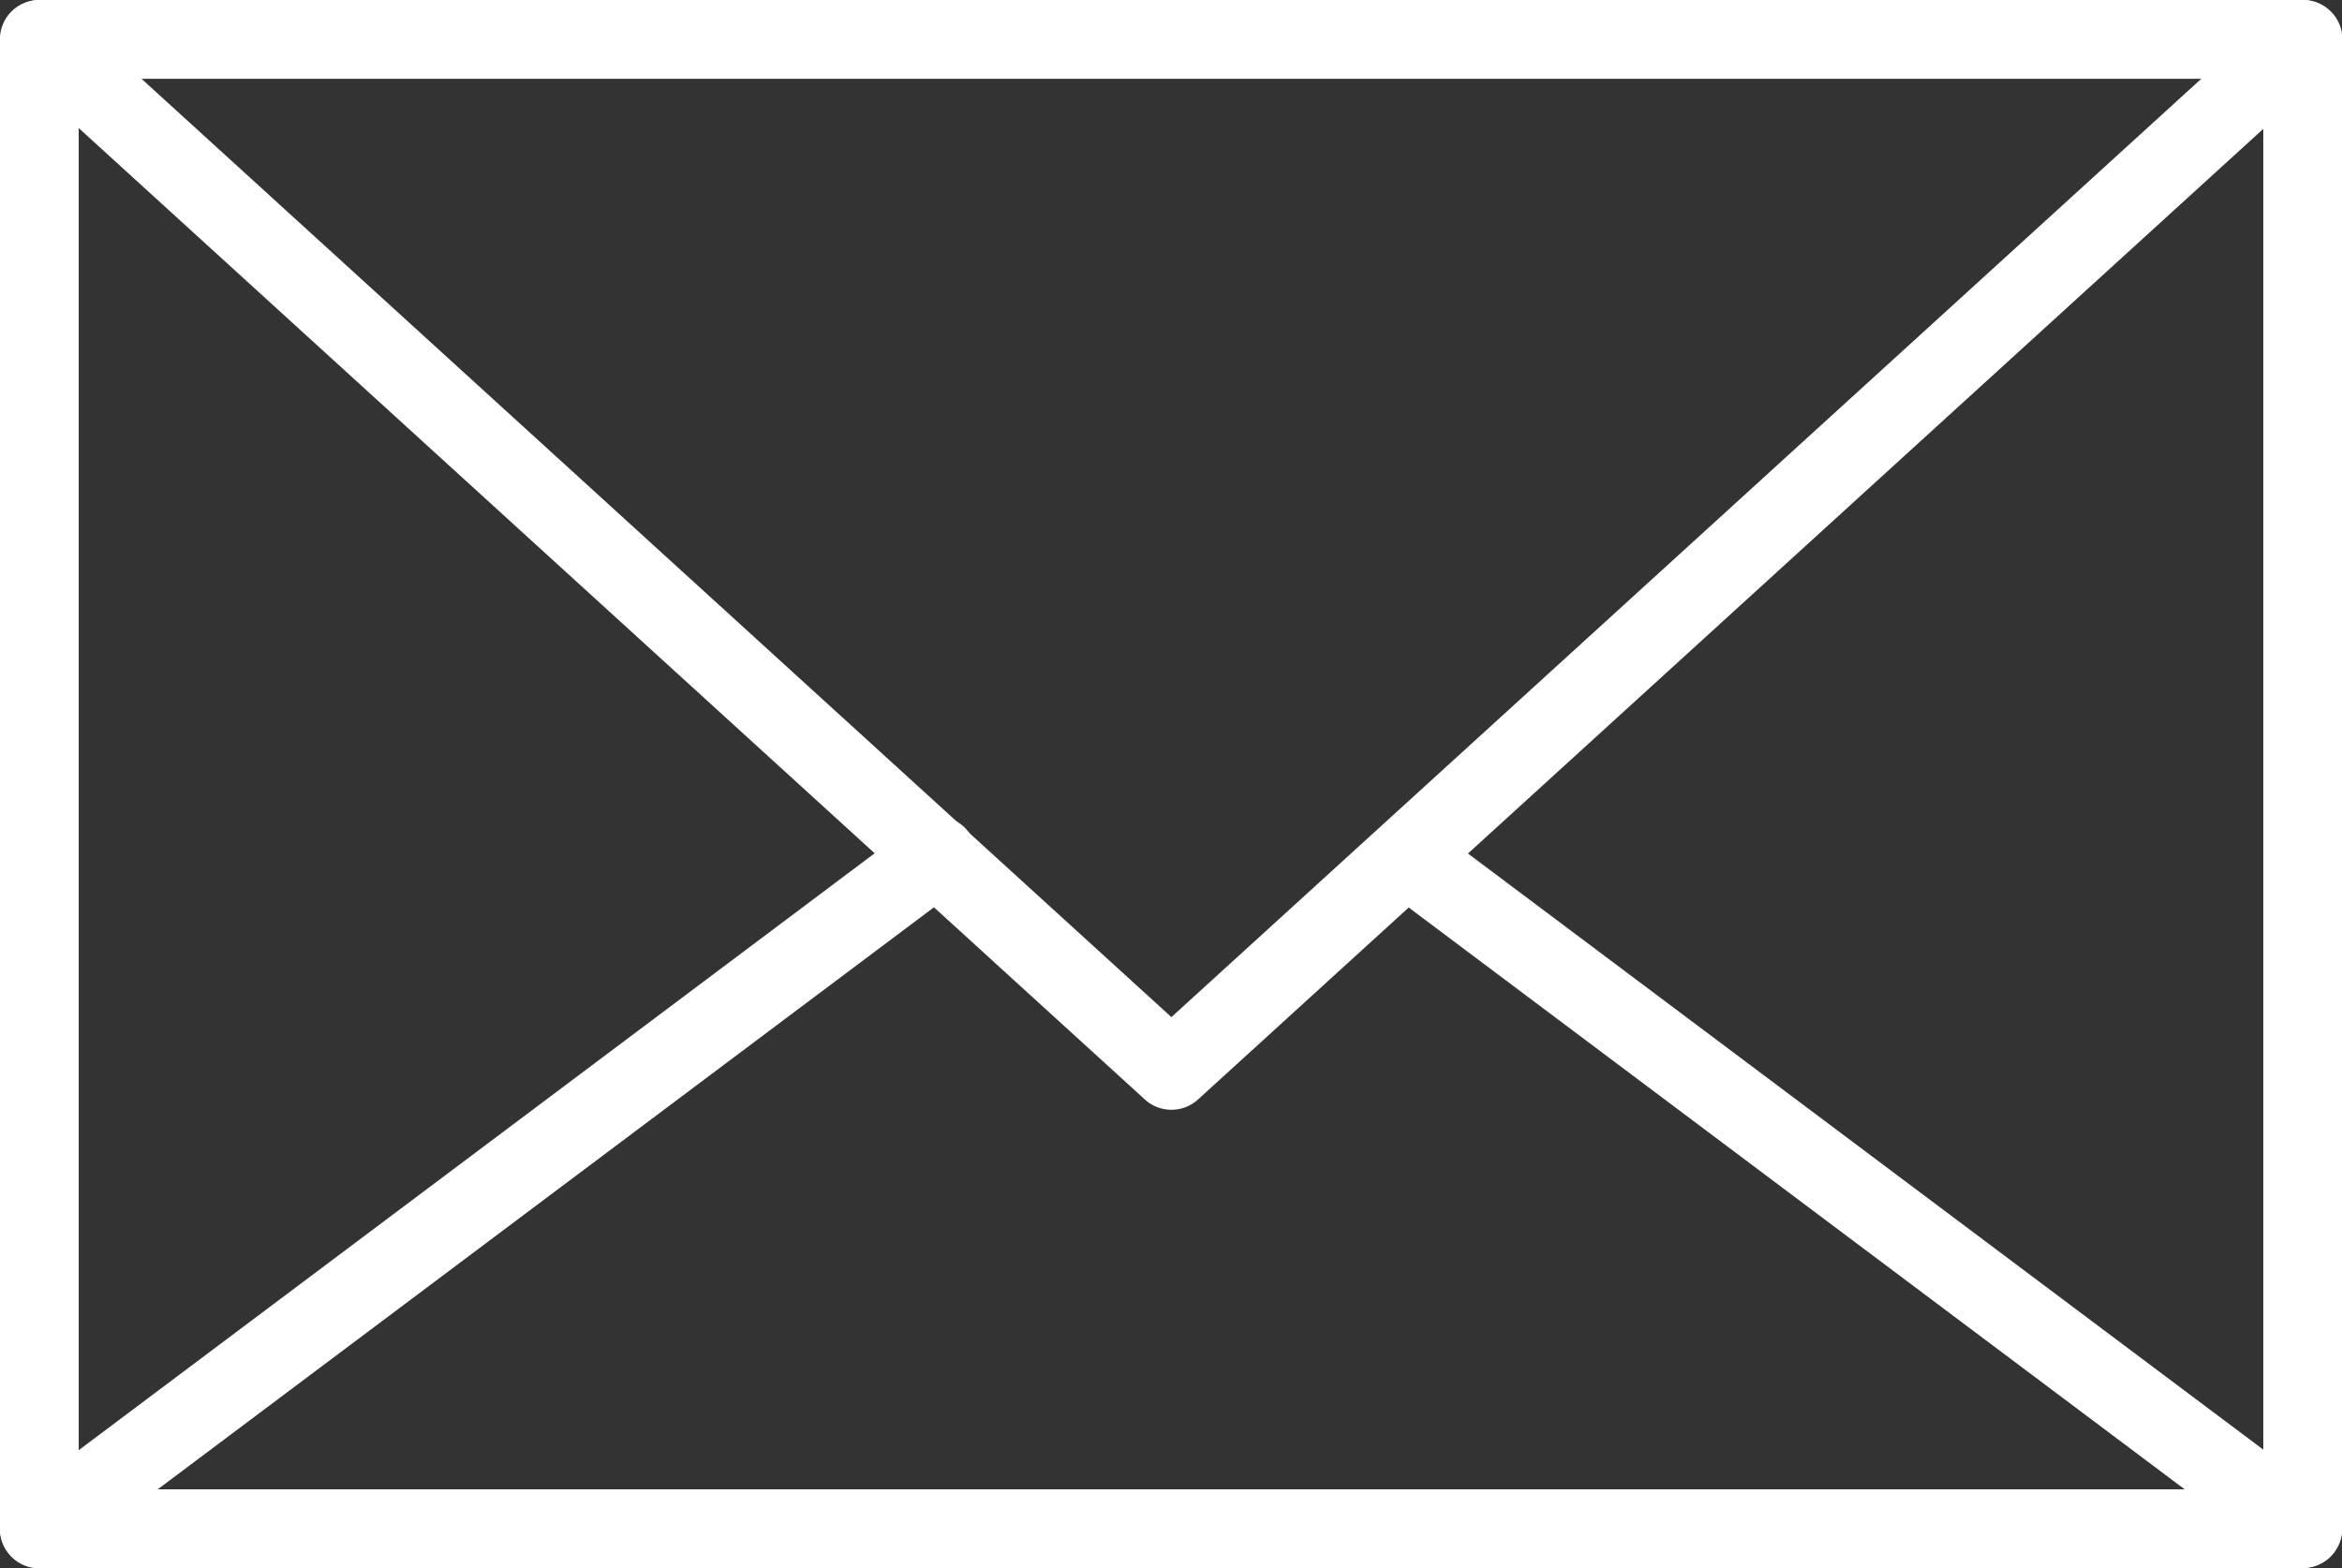
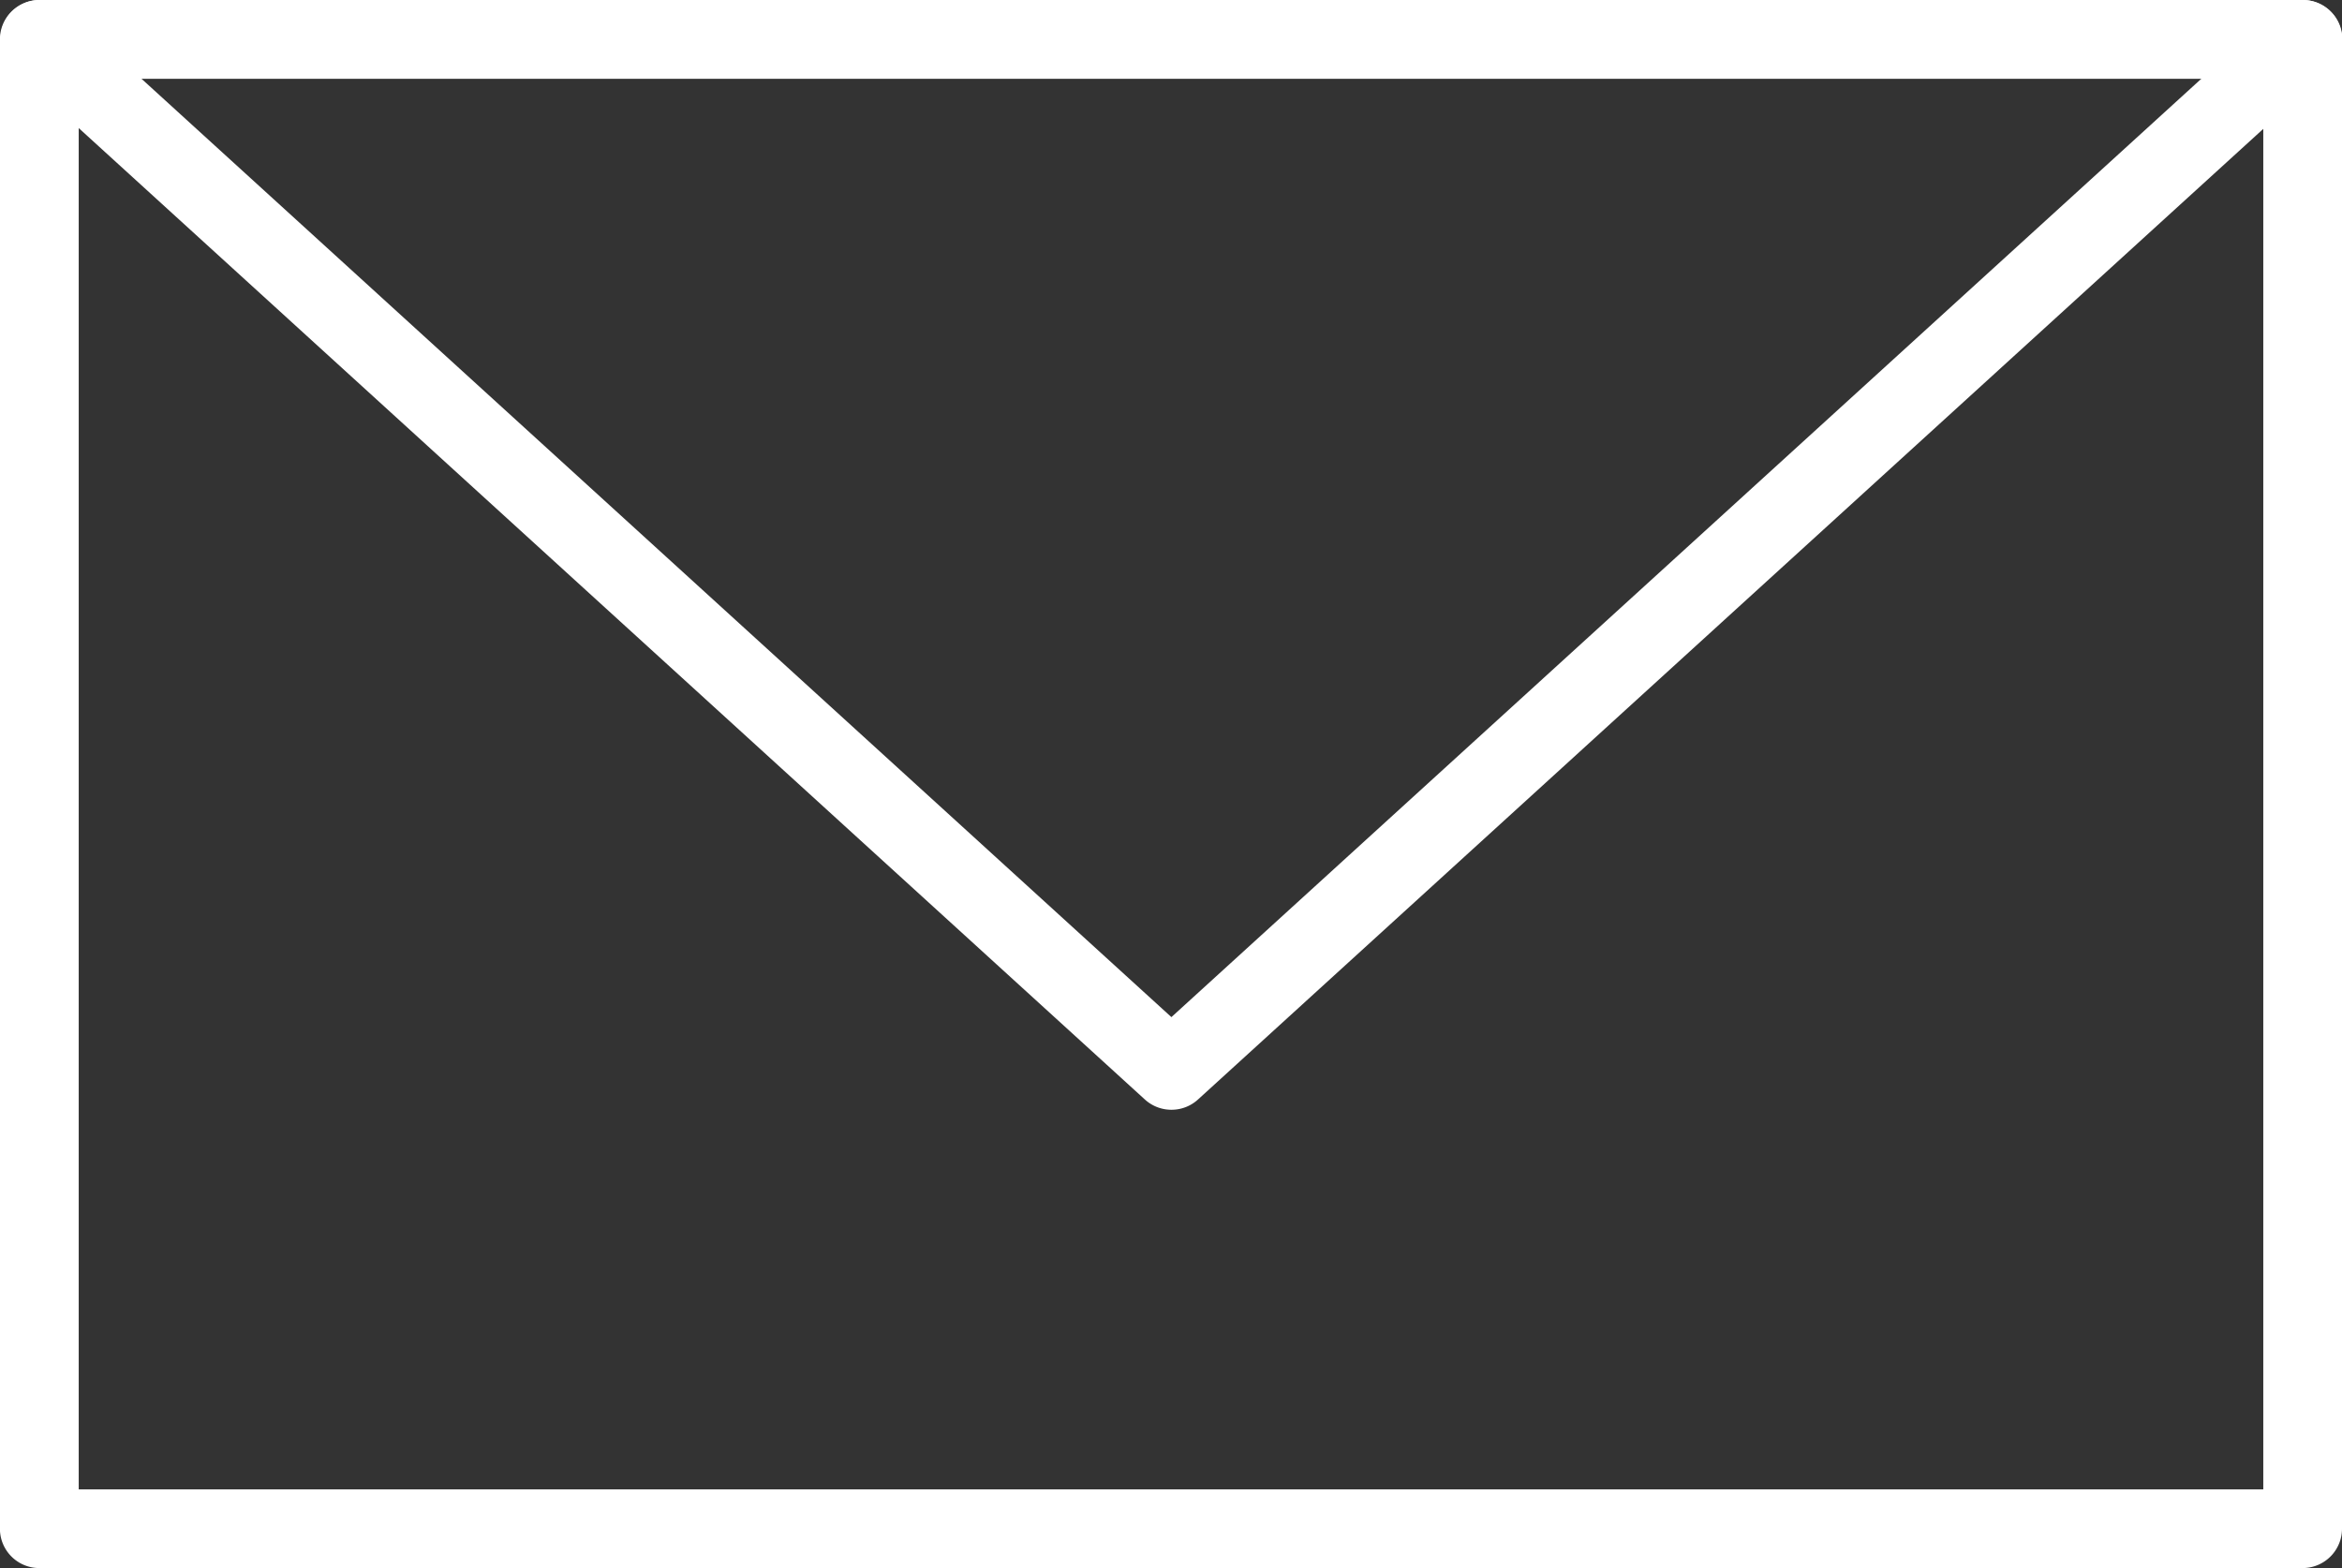
<svg xmlns="http://www.w3.org/2000/svg" id="グループ_410" data-name="グループ 410" width="29.246" height="19.584" viewBox="0 0 29.246 19.584">
  <rect x="0" y="0" width="29.246" height="19.584" fill="#333333" stroke="none" />
  <g id="グループ_407" data-name="グループ 407" transform="translate(0)">
    <path id="パス_51" data-name="パス 51" d="M2429.126,1050.763h-28.263a.492.492,0,0,1-.492-.492v-18.6a.492.492,0,0,1,.492-.492h28.263a.492.492,0,0,1,.492.492v18.6A.492.492,0,0,1,2429.126,1050.763Zm-27.771-.983h27.28v-17.617h-27.28Z" transform="translate(-2400.372 -1031.179)" fill="#fff" />
  </g>
  <g id="グループ_408" data-name="グループ 408" transform="translate(0)">
    <path id="パス_52" data-name="パス 52" d="M2415,1045.039a.49.49,0,0,1-.331-.128l-14.131-12.877a.492.492,0,0,1,.331-.855h28.263a.492.492,0,0,1,.331.855l-14.131,12.877A.49.49,0,0,1,2415,1045.039Zm-12.862-12.877,12.862,11.72,12.862-11.72Z" transform="translate(-2400.372 -1031.179)" fill="#fff" />
  </g>
  <g id="グループ_409" data-name="グループ 409" transform="translate(0 10.204)">
-     <path id="パス_53" data-name="パス 53" d="M2429.126,1079.5h-28.263a.492.492,0,0,1-.295-.885l11.2-8.4a.492.492,0,1,1,.59.787l-10.017,7.512h25.313l-9.891-7.417a.492.492,0,0,1,.59-.787l11.072,8.3a.492.492,0,0,1-.295.885Z" transform="translate(-2400.372 -1070.117)" fill="#fff" />
-   </g>
+     </g>
</svg>